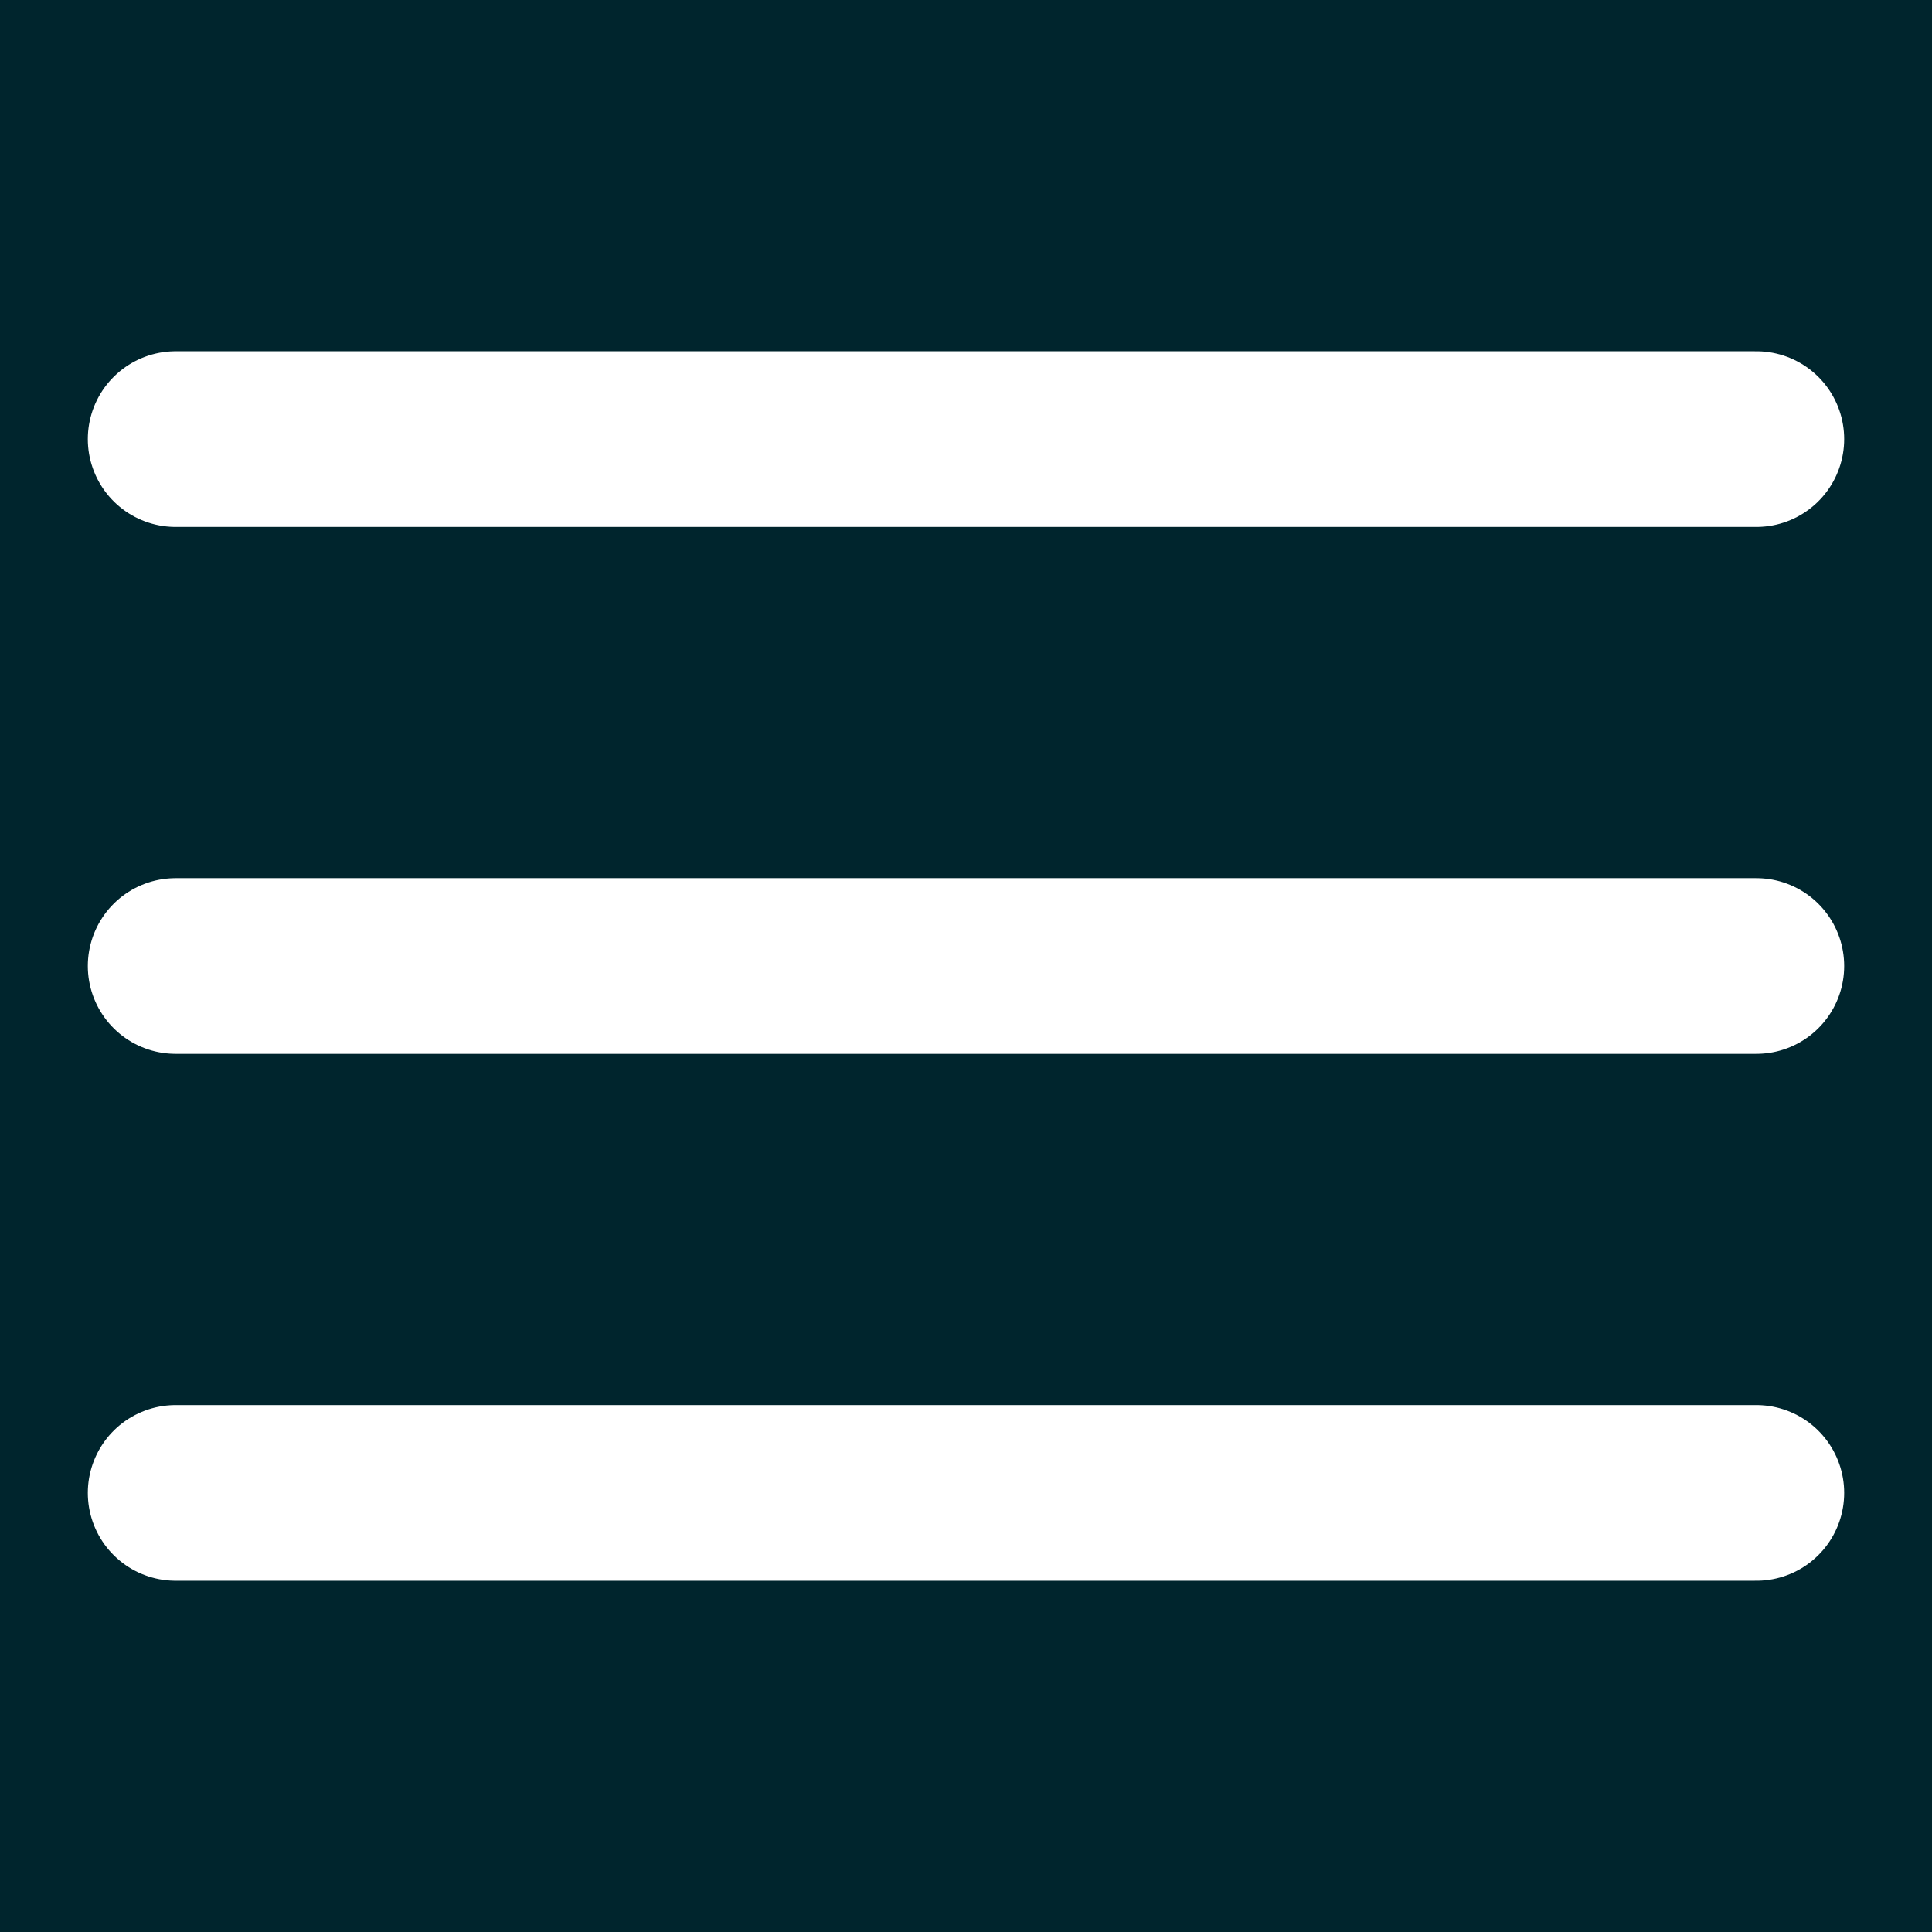
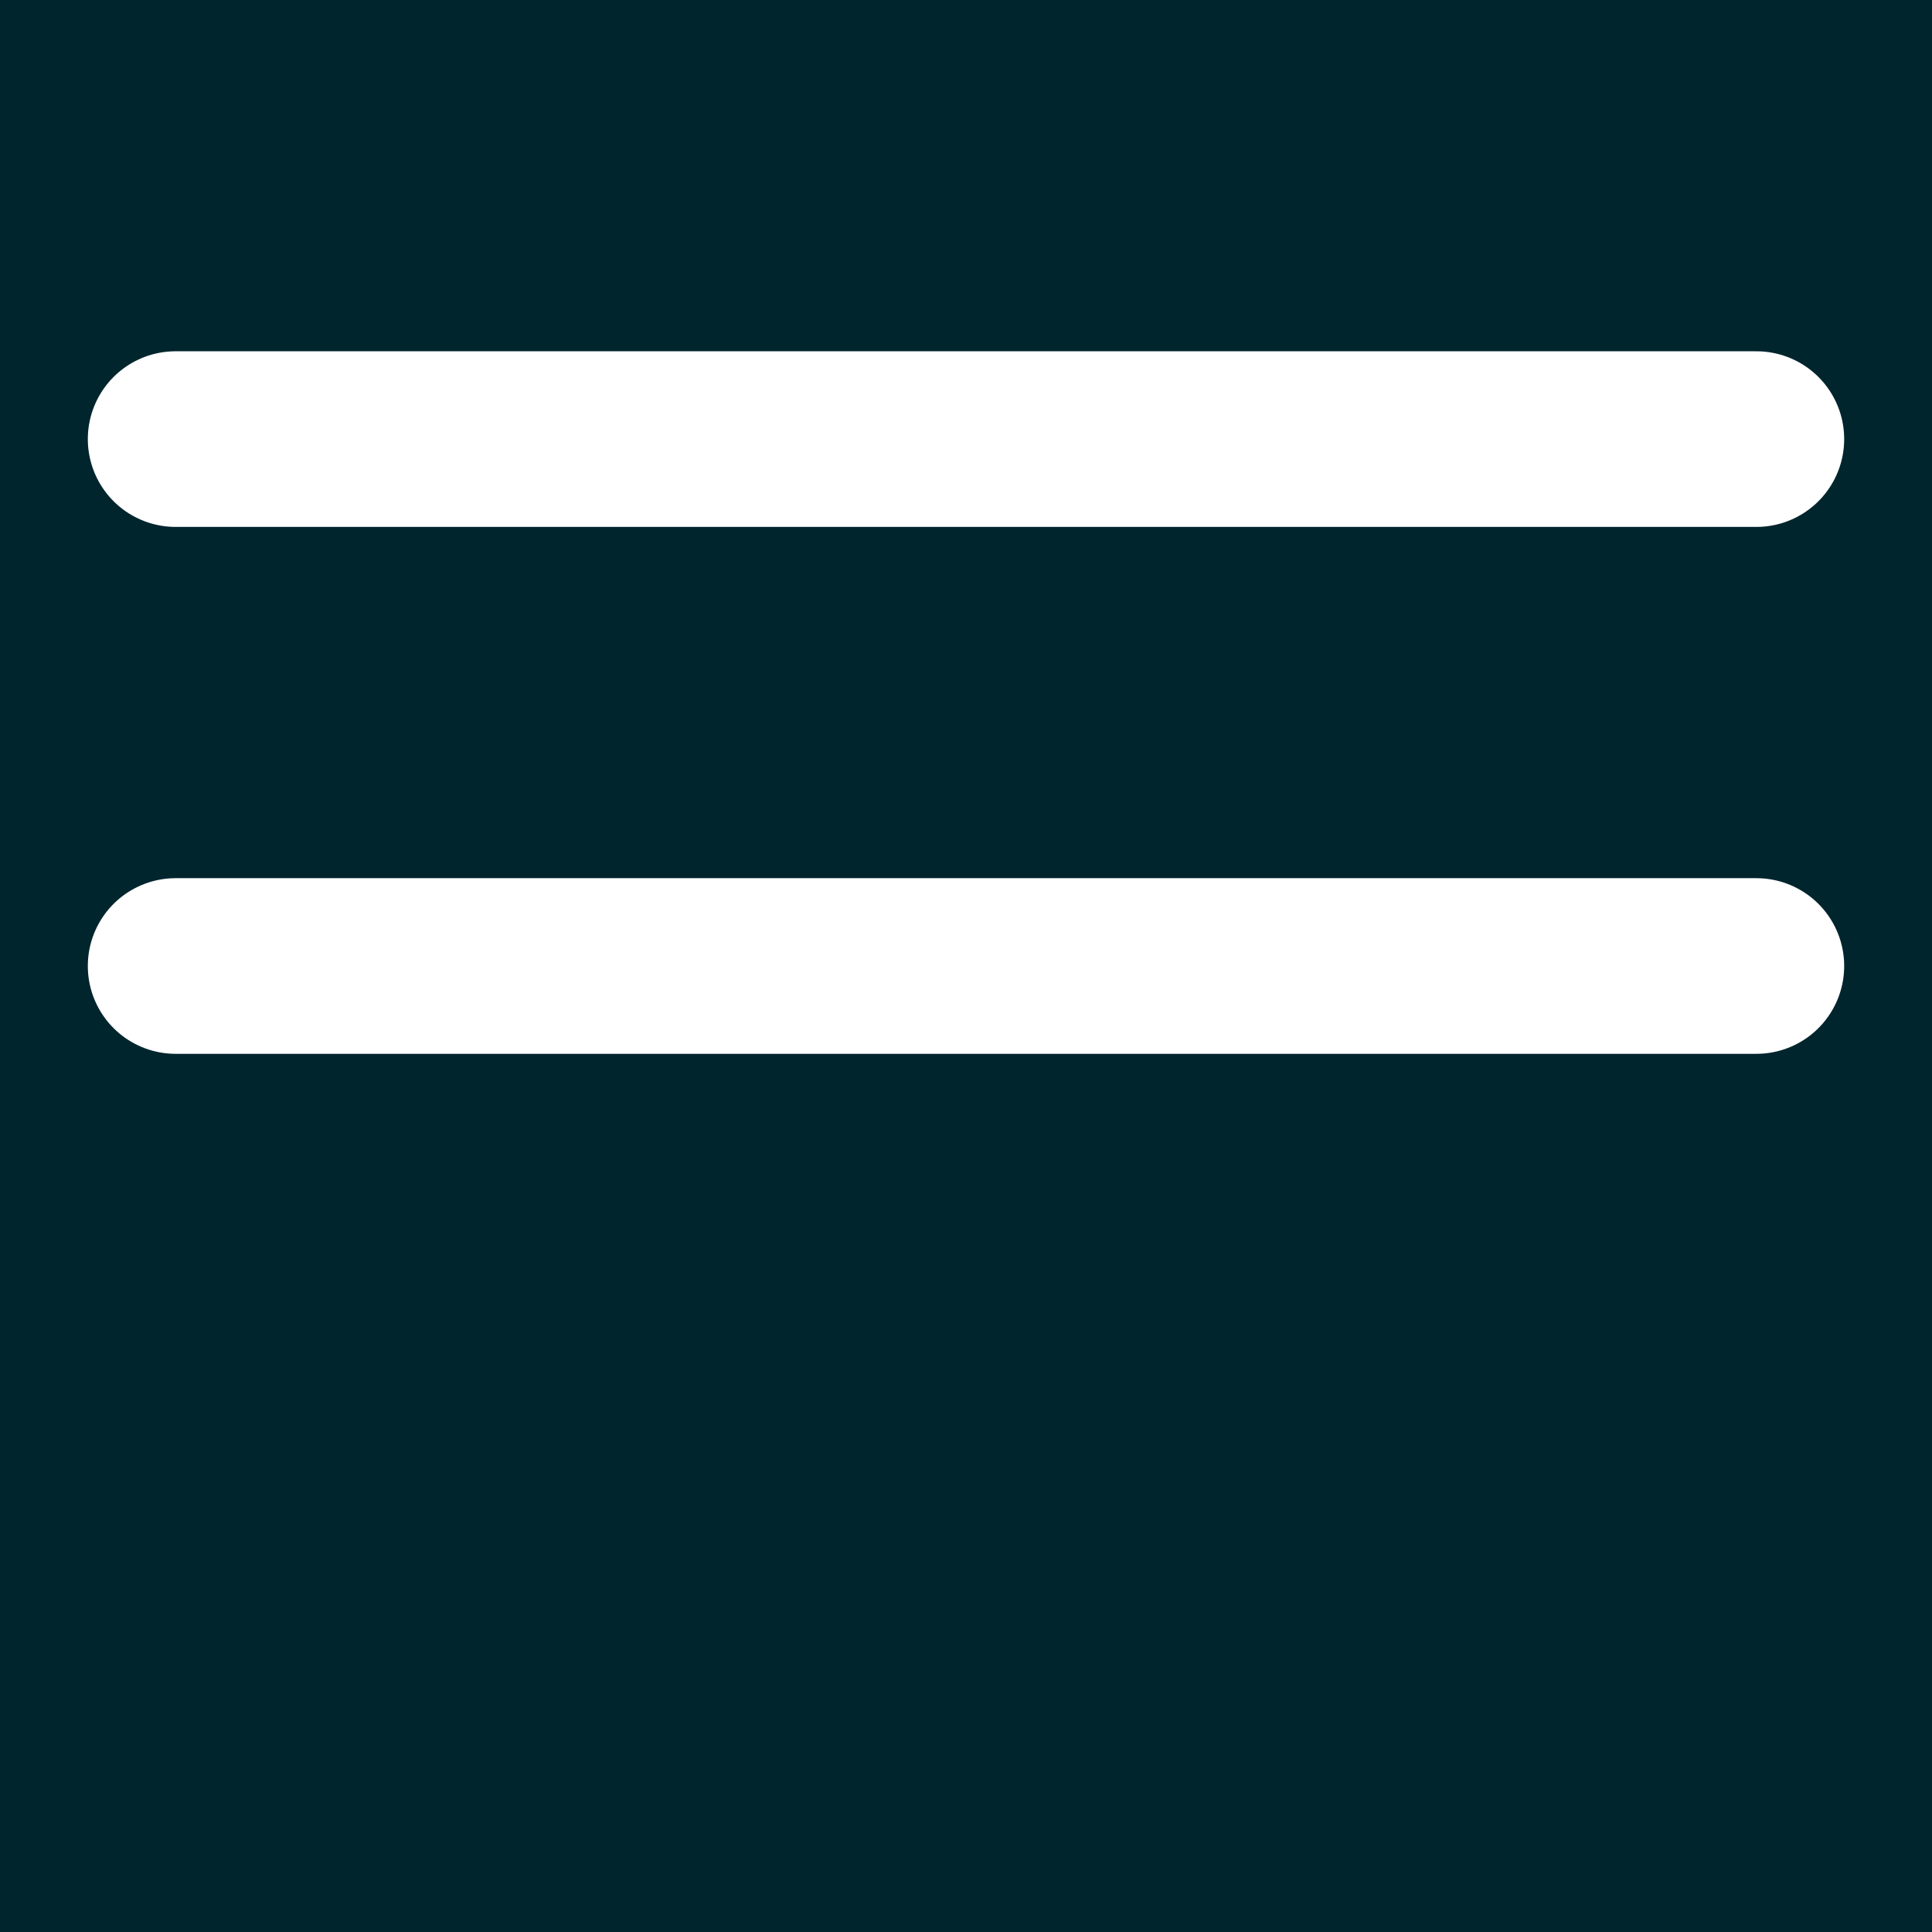
<svg xmlns="http://www.w3.org/2000/svg" width="22" height="22" viewBox="0 0 22 22" fill="none">
  <rect width="22" height="22" fill="#00252D" />
  <path d="M2 5H20" stroke="white" stroke-width="2" stroke-linecap="round" />
  <path d="M2 11H20" stroke="white" stroke-width="2" stroke-linecap="round" />
-   <path d="M2 17H20" stroke="white" stroke-width="2" stroke-linecap="round" />
</svg>